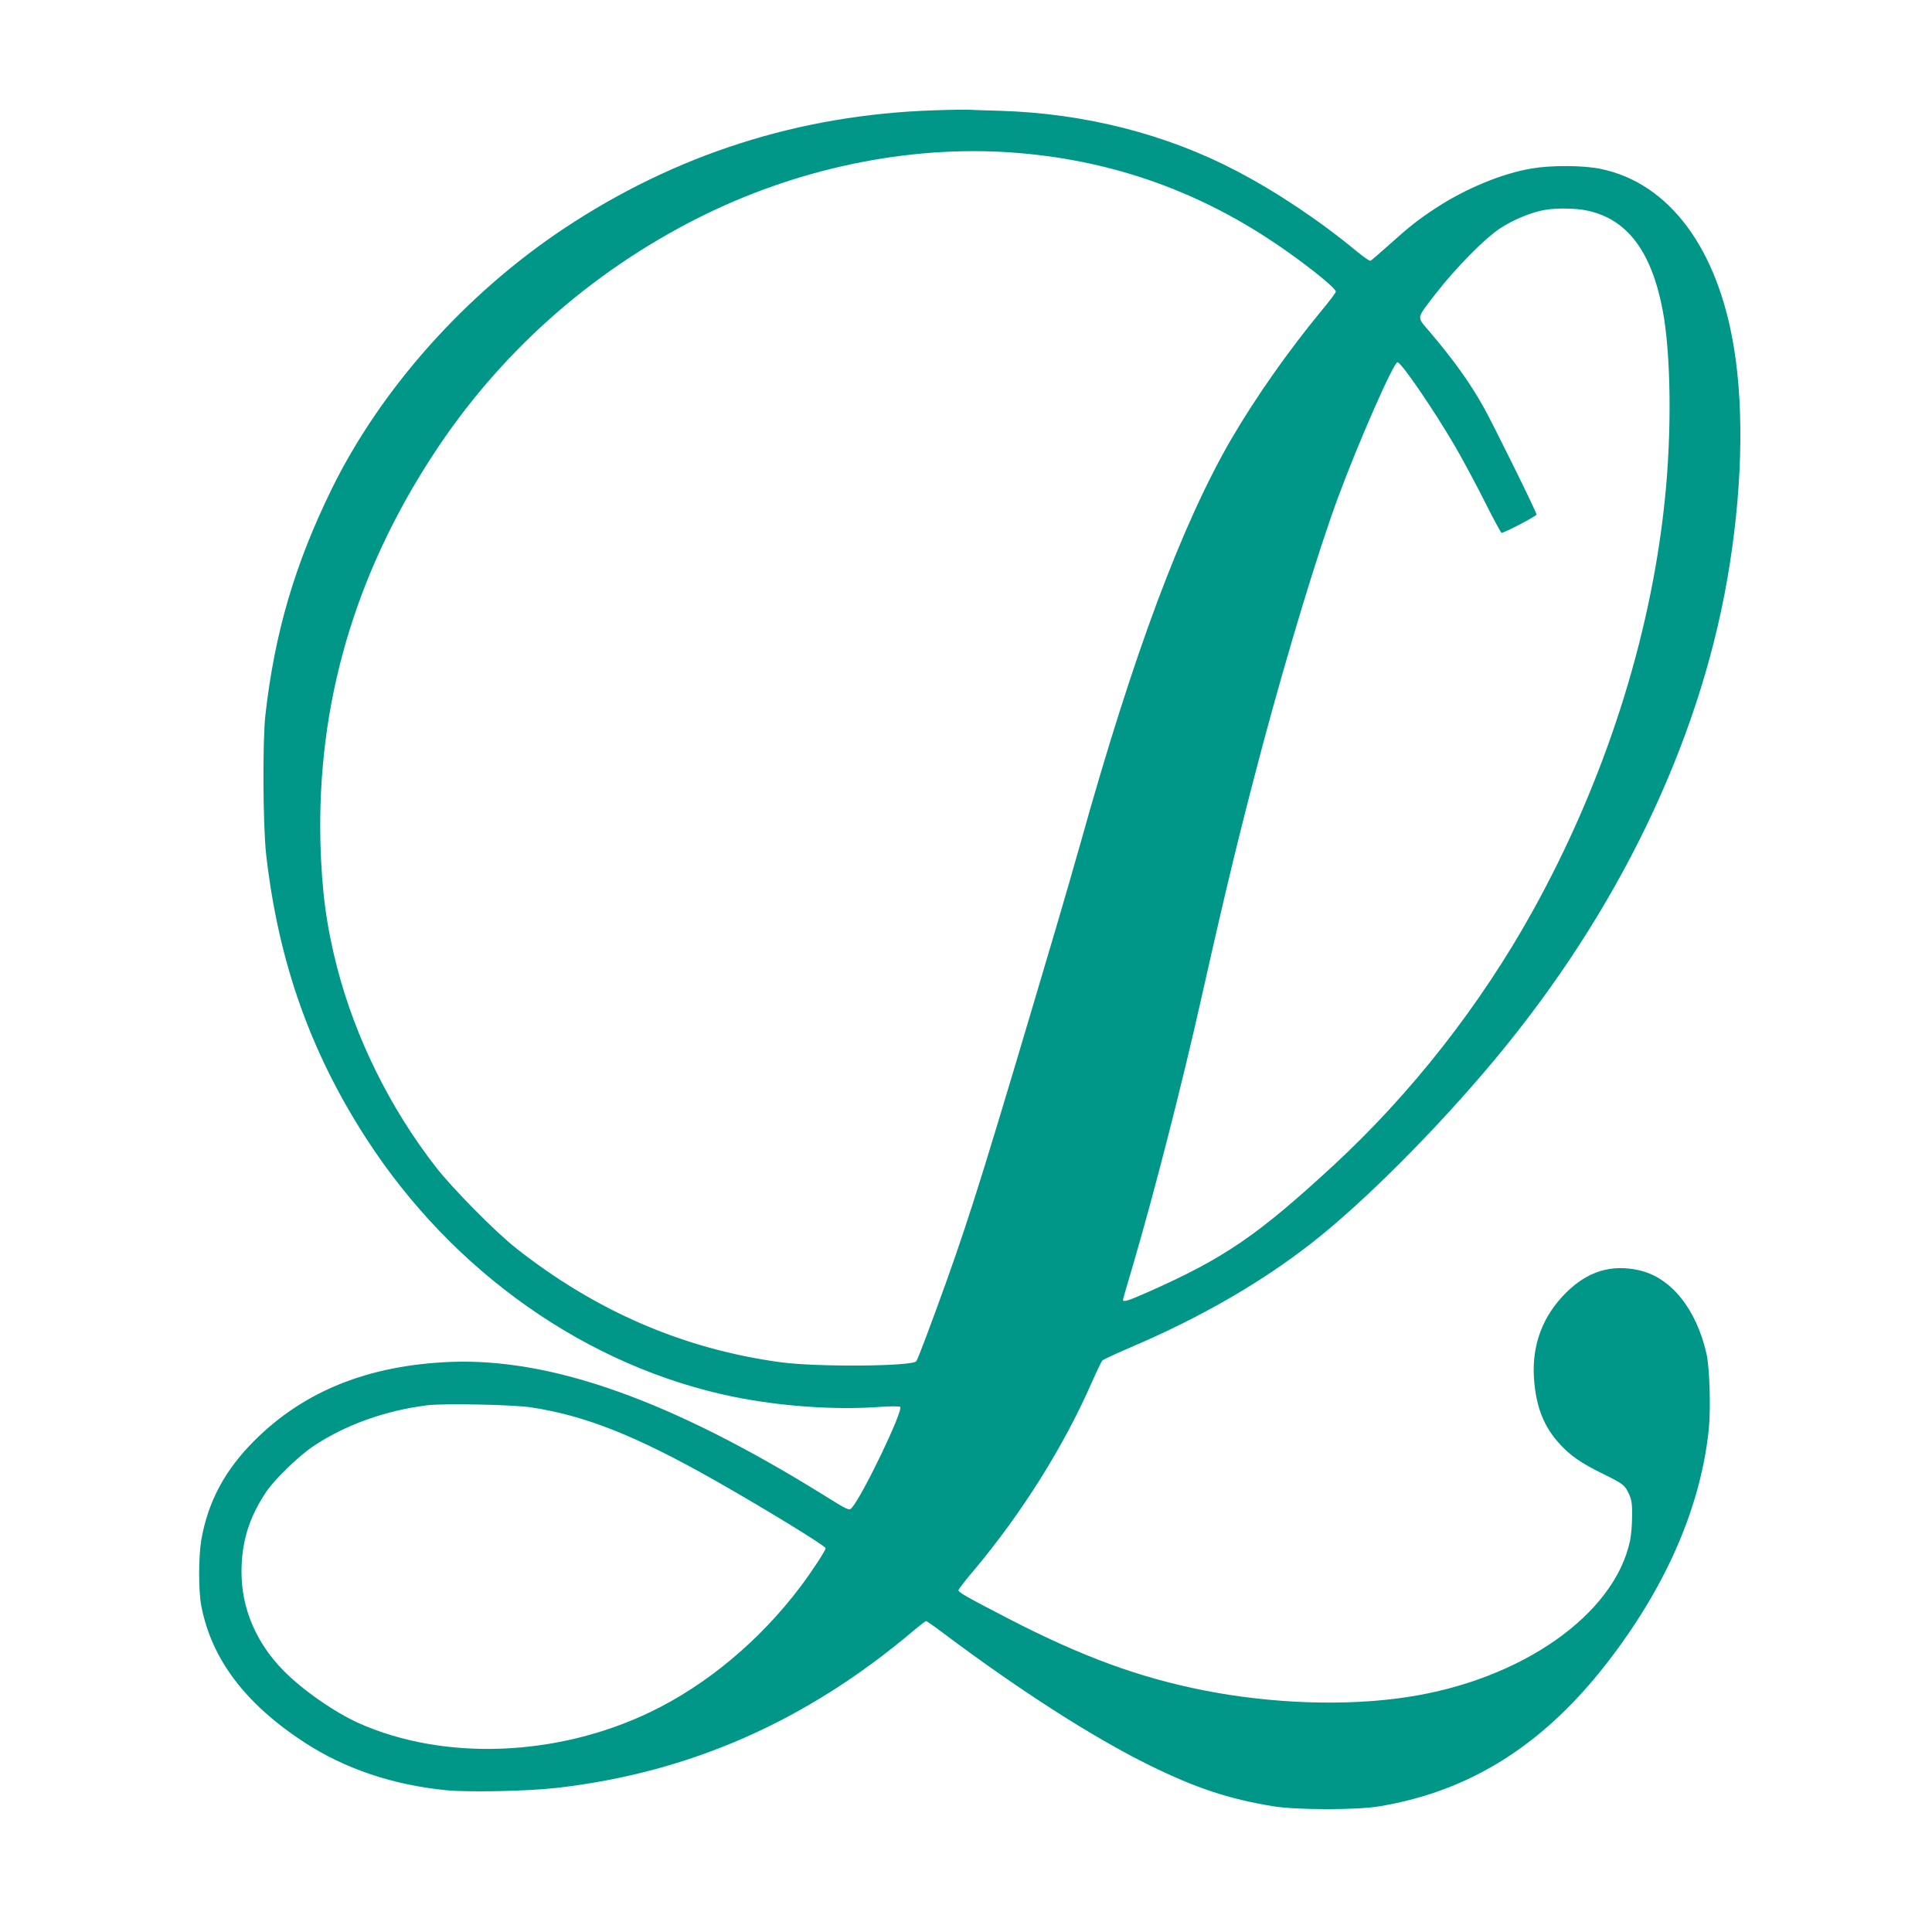
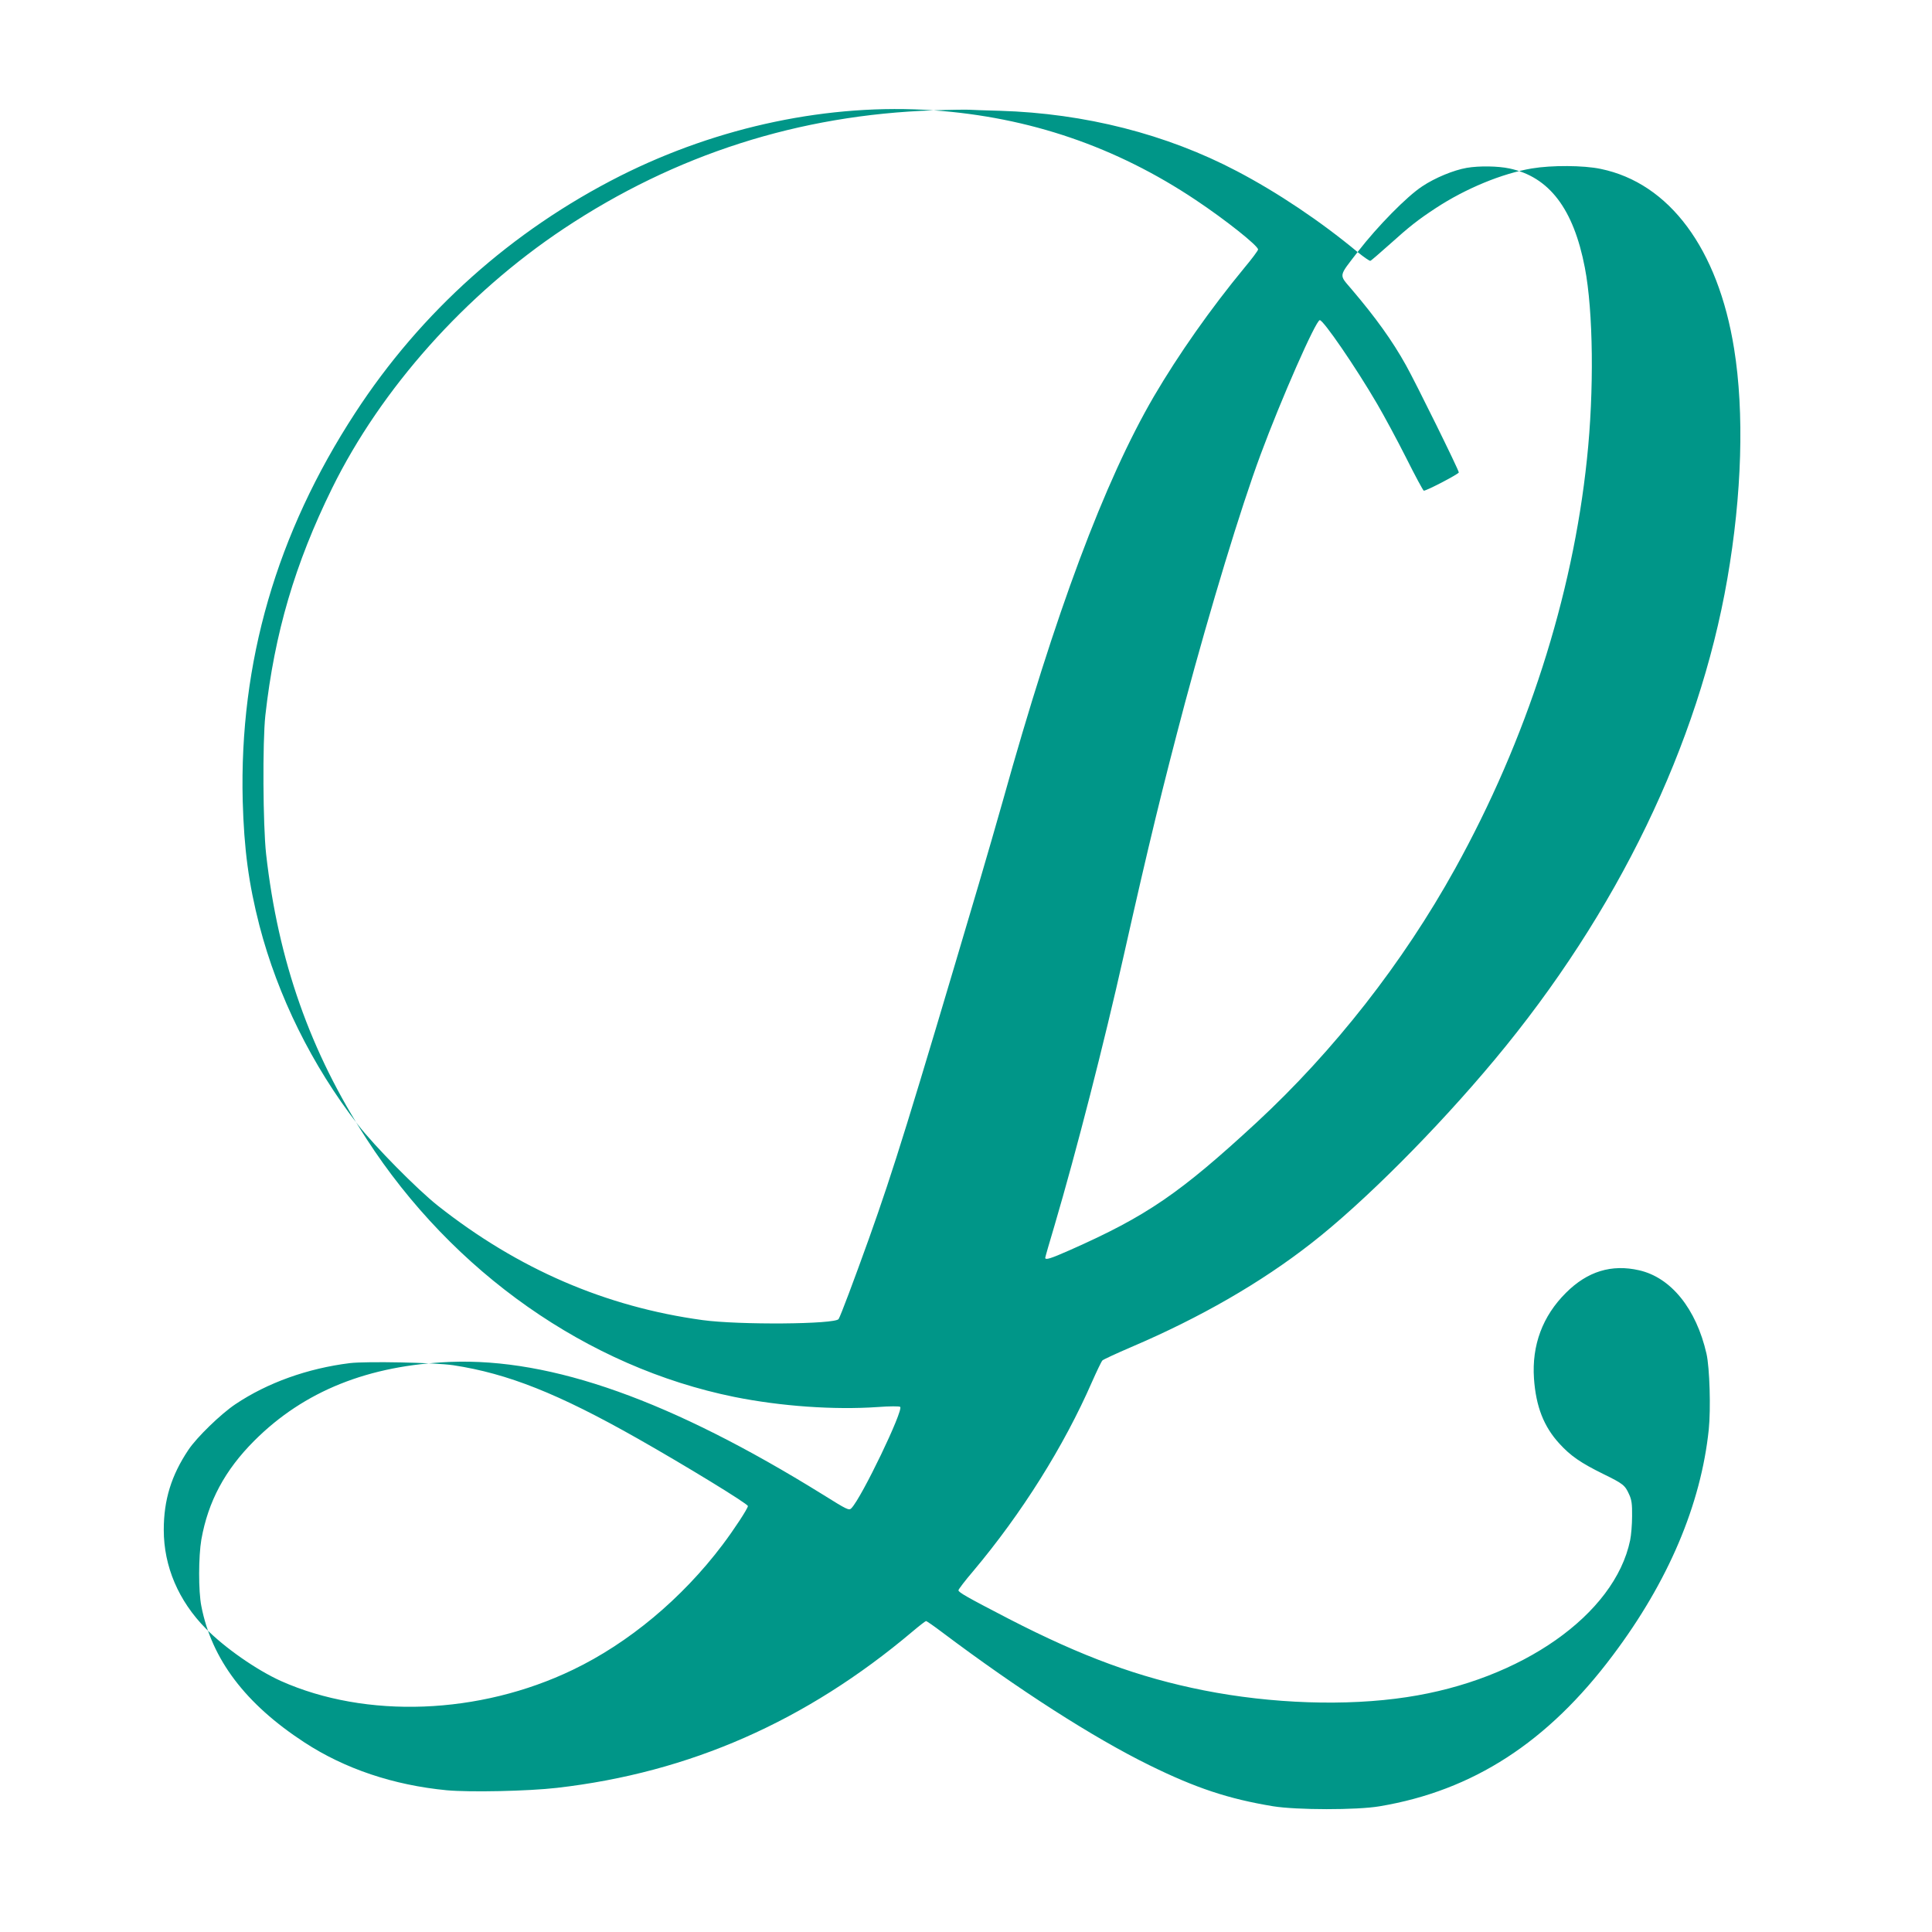
<svg xmlns="http://www.w3.org/2000/svg" version="1.0" width="1280pt" height="1280pt" viewBox="0 0 1280 1280" preserveAspectRatio="xMidYMid meet">
  <g transform="translate(0,1280) scale(0.1,-0.1)" fill="#009688" stroke="none">
-     <path d="M6185 12069 c-892 -30 -1710 -292 -2450 -784 -652 -434 -1210 -1060 -1535 -1720 -246 -500 -381 -959 -442 -1505 -19 -175 -16 -726 5 -918 80 -709 292 -1311 665 -1887 573 -886 1466 -1513 2437 -1710 308 -62 662 -87 950 -67 79 6 144 6 149 1 23 -22 -255 -601 -323 -671 -16 -17 -26 -12 -191 91 -1003 622 -1794 904 -2465 878 -544 -22 -971 -193 -1300 -522 -195 -195 -306 -402 -351 -655 -19 -111 -20 -342 0 -441 68 -352 292 -648 683 -903 268 -175 590 -283 943 -317 154 -14 539 -6 730 16 880 101 1651 441 2356 1036 45 38 85 69 89 69 5 0 51 -32 104 -72 508 -382 1002 -699 1376 -883 307 -151 523 -223 820 -272 155 -25 555 -26 706 0 619 104 1114 425 1545 1001 367 488 583 998 635 1495 14 138 6 408 -15 502 -68 298 -235 505 -446 553 -183 42 -343 -7 -485 -149 -155 -154 -227 -347 -212 -568 13 -186 65 -319 169 -432 74 -81 141 -127 289 -200 133 -65 145 -75 172 -135 17 -36 21 -65 20 -145 0 -55 -6 -127 -13 -160 -102 -491 -719 -925 -1480 -1039 -400 -61 -896 -44 -1345 45 -428 85 -803 222 -1290 473 -274 142 -335 176 -335 190 0 6 43 63 97 126 323 384 602 829 788 1255 32 72 62 135 69 142 6 6 92 46 190 88 459 196 860 427 1195 689 344 268 829 754 1214 1216 811 972 1351 2089 1541 3185 97 559 113 1102 45 1524 -106 663 -429 1098 -884 1192 -114 24 -325 25 -456 3 -197 -33 -439 -133 -637 -263 -117 -77 -170 -118 -310 -244 -63 -56 -118 -104 -123 -105 -5 -2 -44 25 -87 60 -242 201 -528 393 -797 534 -466 245 -1007 383 -1570 400 -93 2 -186 6 -205 7 -19 1 -125 0 -235 -4z m515 -279 c635 -45 1209 -241 1737 -594 198 -132 413 -303 413 -328 0 -7 -41 -62 -92 -123 -222 -269 -435 -572 -598 -850 -328 -563 -652 -1429 -1001 -2680 -39 -137 -110 -385 -159 -550 -461 -1558 -564 -1890 -728 -2350 -98 -273 -188 -513 -201 -533 -22 -35 -660 -40 -901 -7 -643 88 -1222 338 -1753 757 -138 109 -422 397 -531 538 -304 392 -531 853 -652 1318 -72 280 -102 507 -111 827 -23 918 224 1771 745 2570 436 670 1038 1208 1757 1571 652 328 1386 482 2075 434z m3815 -385 c264 -56 425 -267 500 -657 56 -290 62 -817 14 -1268 -95 -912 -400 -1860 -874 -2715 -345 -623 -802 -1206 -1316 -1682 -508 -469 -727 -619 -1235 -844 -129 -57 -164 -68 -164 -51 0 4 27 99 61 212 146 496 329 1210 459 1790 170 757 256 1109 406 1675 168 627 369 1290 501 1645 136 367 366 890 392 890 24 0 237 -310 380 -555 45 -77 132 -238 192 -357 60 -120 113 -218 117 -218 20 0 232 111 232 121 0 16 -285 594 -350 710 -90 162 -200 315 -359 502 -87 103 -91 80 43 254 127 164 321 362 423 429 85 57 209 108 296 123 82 14 206 12 282 -4z m-6997 -7929 c361 -55 696 -188 1222 -486 314 -178 730 -432 730 -447 0 -16 -94 -159 -169 -258 -268 -355 -622 -650 -991 -827 -619 -298 -1369 -326 -1934 -74 -161 73 -371 219 -497 347 -181 183 -279 412 -279 654 0 199 50 361 163 530 55 83 216 239 312 303 212 142 477 237 758 272 110 13 564 4 685 -14z" />
+     <path d="M6185 12069 c-892 -30 -1710 -292 -2450 -784 -652 -434 -1210 -1060 -1535 -1720 -246 -500 -381 -959 -442 -1505 -19 -175 -16 -726 5 -918 80 -709 292 -1311 665 -1887 573 -886 1466 -1513 2437 -1710 308 -62 662 -87 950 -67 79 6 144 6 149 1 23 -22 -255 -601 -323 -671 -16 -17 -26 -12 -191 91 -1003 622 -1794 904 -2465 878 -544 -22 -971 -193 -1300 -522 -195 -195 -306 -402 -351 -655 -19 -111 -20 -342 0 -441 68 -352 292 -648 683 -903 268 -175 590 -283 943 -317 154 -14 539 -6 730 16 880 101 1651 441 2356 1036 45 38 85 69 89 69 5 0 51 -32 104 -72 508 -382 1002 -699 1376 -883 307 -151 523 -223 820 -272 155 -25 555 -26 706 0 619 104 1114 425 1545 1001 367 488 583 998 635 1495 14 138 6 408 -15 502 -68 298 -235 505 -446 553 -183 42 -343 -7 -485 -149 -155 -154 -227 -347 -212 -568 13 -186 65 -319 169 -432 74 -81 141 -127 289 -200 133 -65 145 -75 172 -135 17 -36 21 -65 20 -145 0 -55 -6 -127 -13 -160 -102 -491 -719 -925 -1480 -1039 -400 -61 -896 -44 -1345 45 -428 85 -803 222 -1290 473 -274 142 -335 176 -335 190 0 6 43 63 97 126 323 384 602 829 788 1255 32 72 62 135 69 142 6 6 92 46 190 88 459 196 860 427 1195 689 344 268 829 754 1214 1216 811 972 1351 2089 1541 3185 97 559 113 1102 45 1524 -106 663 -429 1098 -884 1192 -114 24 -325 25 -456 3 -197 -33 -439 -133 -637 -263 -117 -77 -170 -118 -310 -244 -63 -56 -118 -104 -123 -105 -5 -2 -44 25 -87 60 -242 201 -528 393 -797 534 -466 245 -1007 383 -1570 400 -93 2 -186 6 -205 7 -19 1 -125 0 -235 -4z c635 -45 1209 -241 1737 -594 198 -132 413 -303 413 -328 0 -7 -41 -62 -92 -123 -222 -269 -435 -572 -598 -850 -328 -563 -652 -1429 -1001 -2680 -39 -137 -110 -385 -159 -550 -461 -1558 -564 -1890 -728 -2350 -98 -273 -188 -513 -201 -533 -22 -35 -660 -40 -901 -7 -643 88 -1222 338 -1753 757 -138 109 -422 397 -531 538 -304 392 -531 853 -652 1318 -72 280 -102 507 -111 827 -23 918 224 1771 745 2570 436 670 1038 1208 1757 1571 652 328 1386 482 2075 434z m3815 -385 c264 -56 425 -267 500 -657 56 -290 62 -817 14 -1268 -95 -912 -400 -1860 -874 -2715 -345 -623 -802 -1206 -1316 -1682 -508 -469 -727 -619 -1235 -844 -129 -57 -164 -68 -164 -51 0 4 27 99 61 212 146 496 329 1210 459 1790 170 757 256 1109 406 1675 168 627 369 1290 501 1645 136 367 366 890 392 890 24 0 237 -310 380 -555 45 -77 132 -238 192 -357 60 -120 113 -218 117 -218 20 0 232 111 232 121 0 16 -285 594 -350 710 -90 162 -200 315 -359 502 -87 103 -91 80 43 254 127 164 321 362 423 429 85 57 209 108 296 123 82 14 206 12 282 -4z m-6997 -7929 c361 -55 696 -188 1222 -486 314 -178 730 -432 730 -447 0 -16 -94 -159 -169 -258 -268 -355 -622 -650 -991 -827 -619 -298 -1369 -326 -1934 -74 -161 73 -371 219 -497 347 -181 183 -279 412 -279 654 0 199 50 361 163 530 55 83 216 239 312 303 212 142 477 237 758 272 110 13 564 4 685 -14z" />
  </g>
</svg>